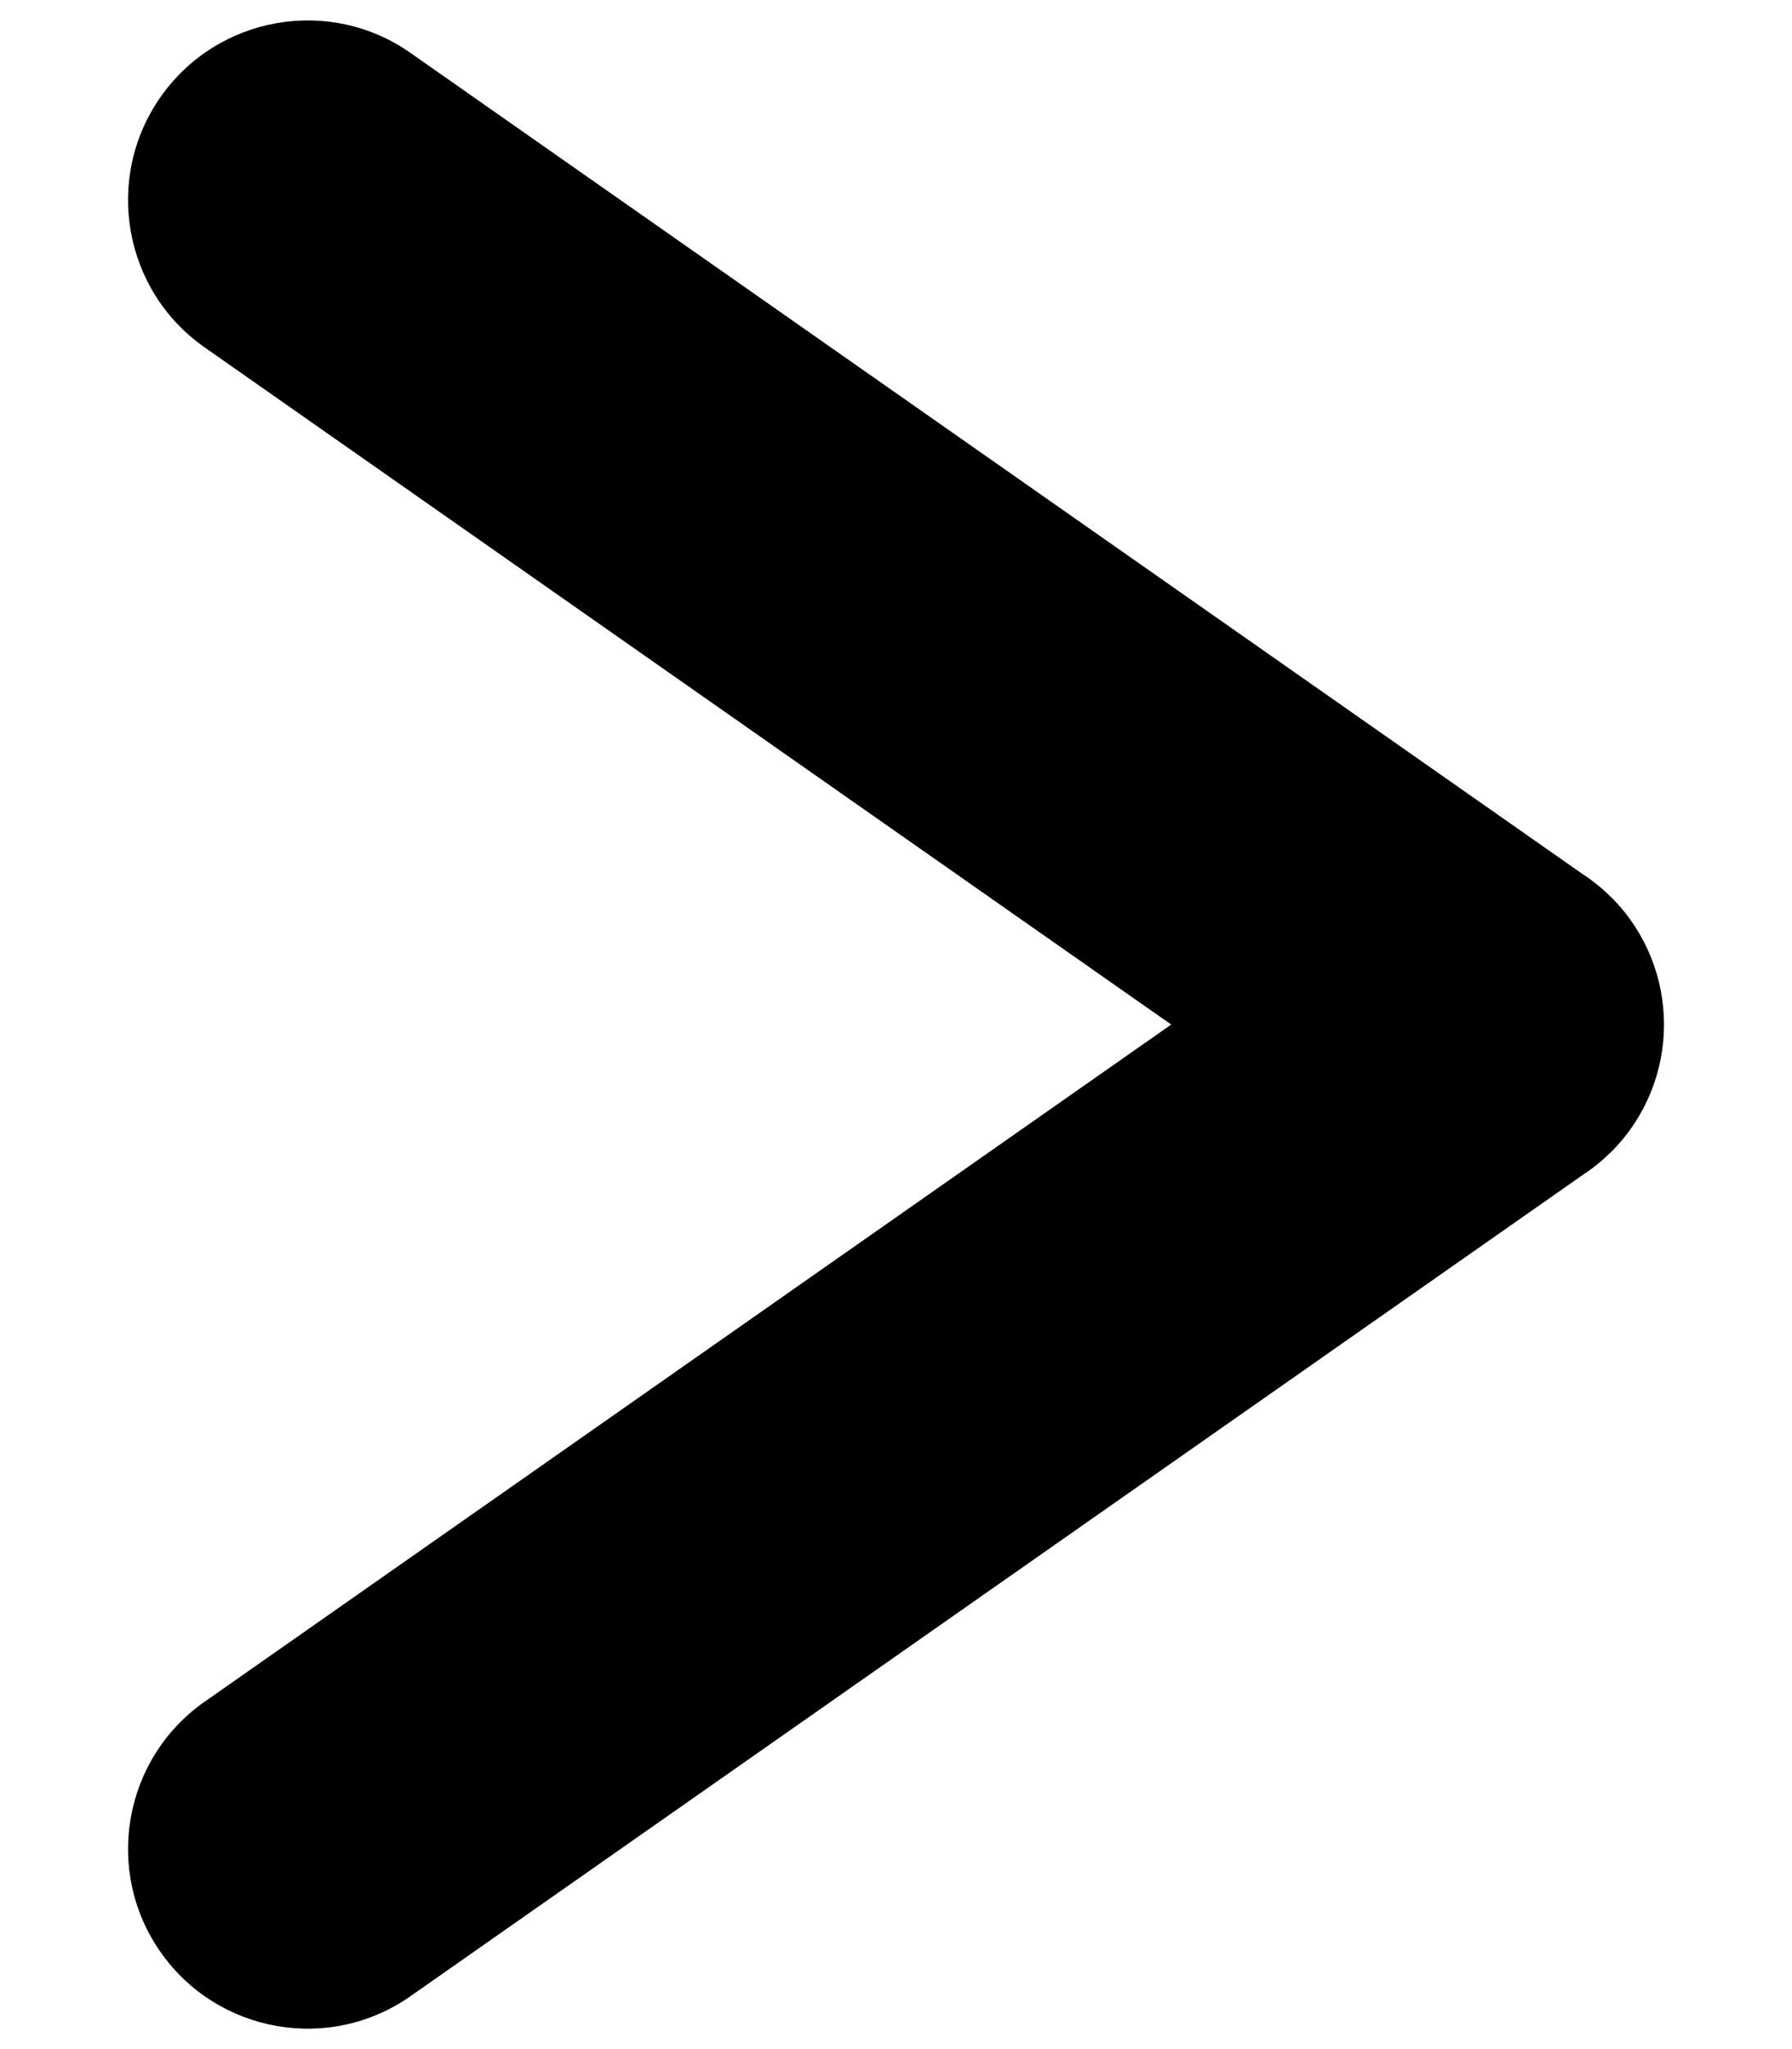
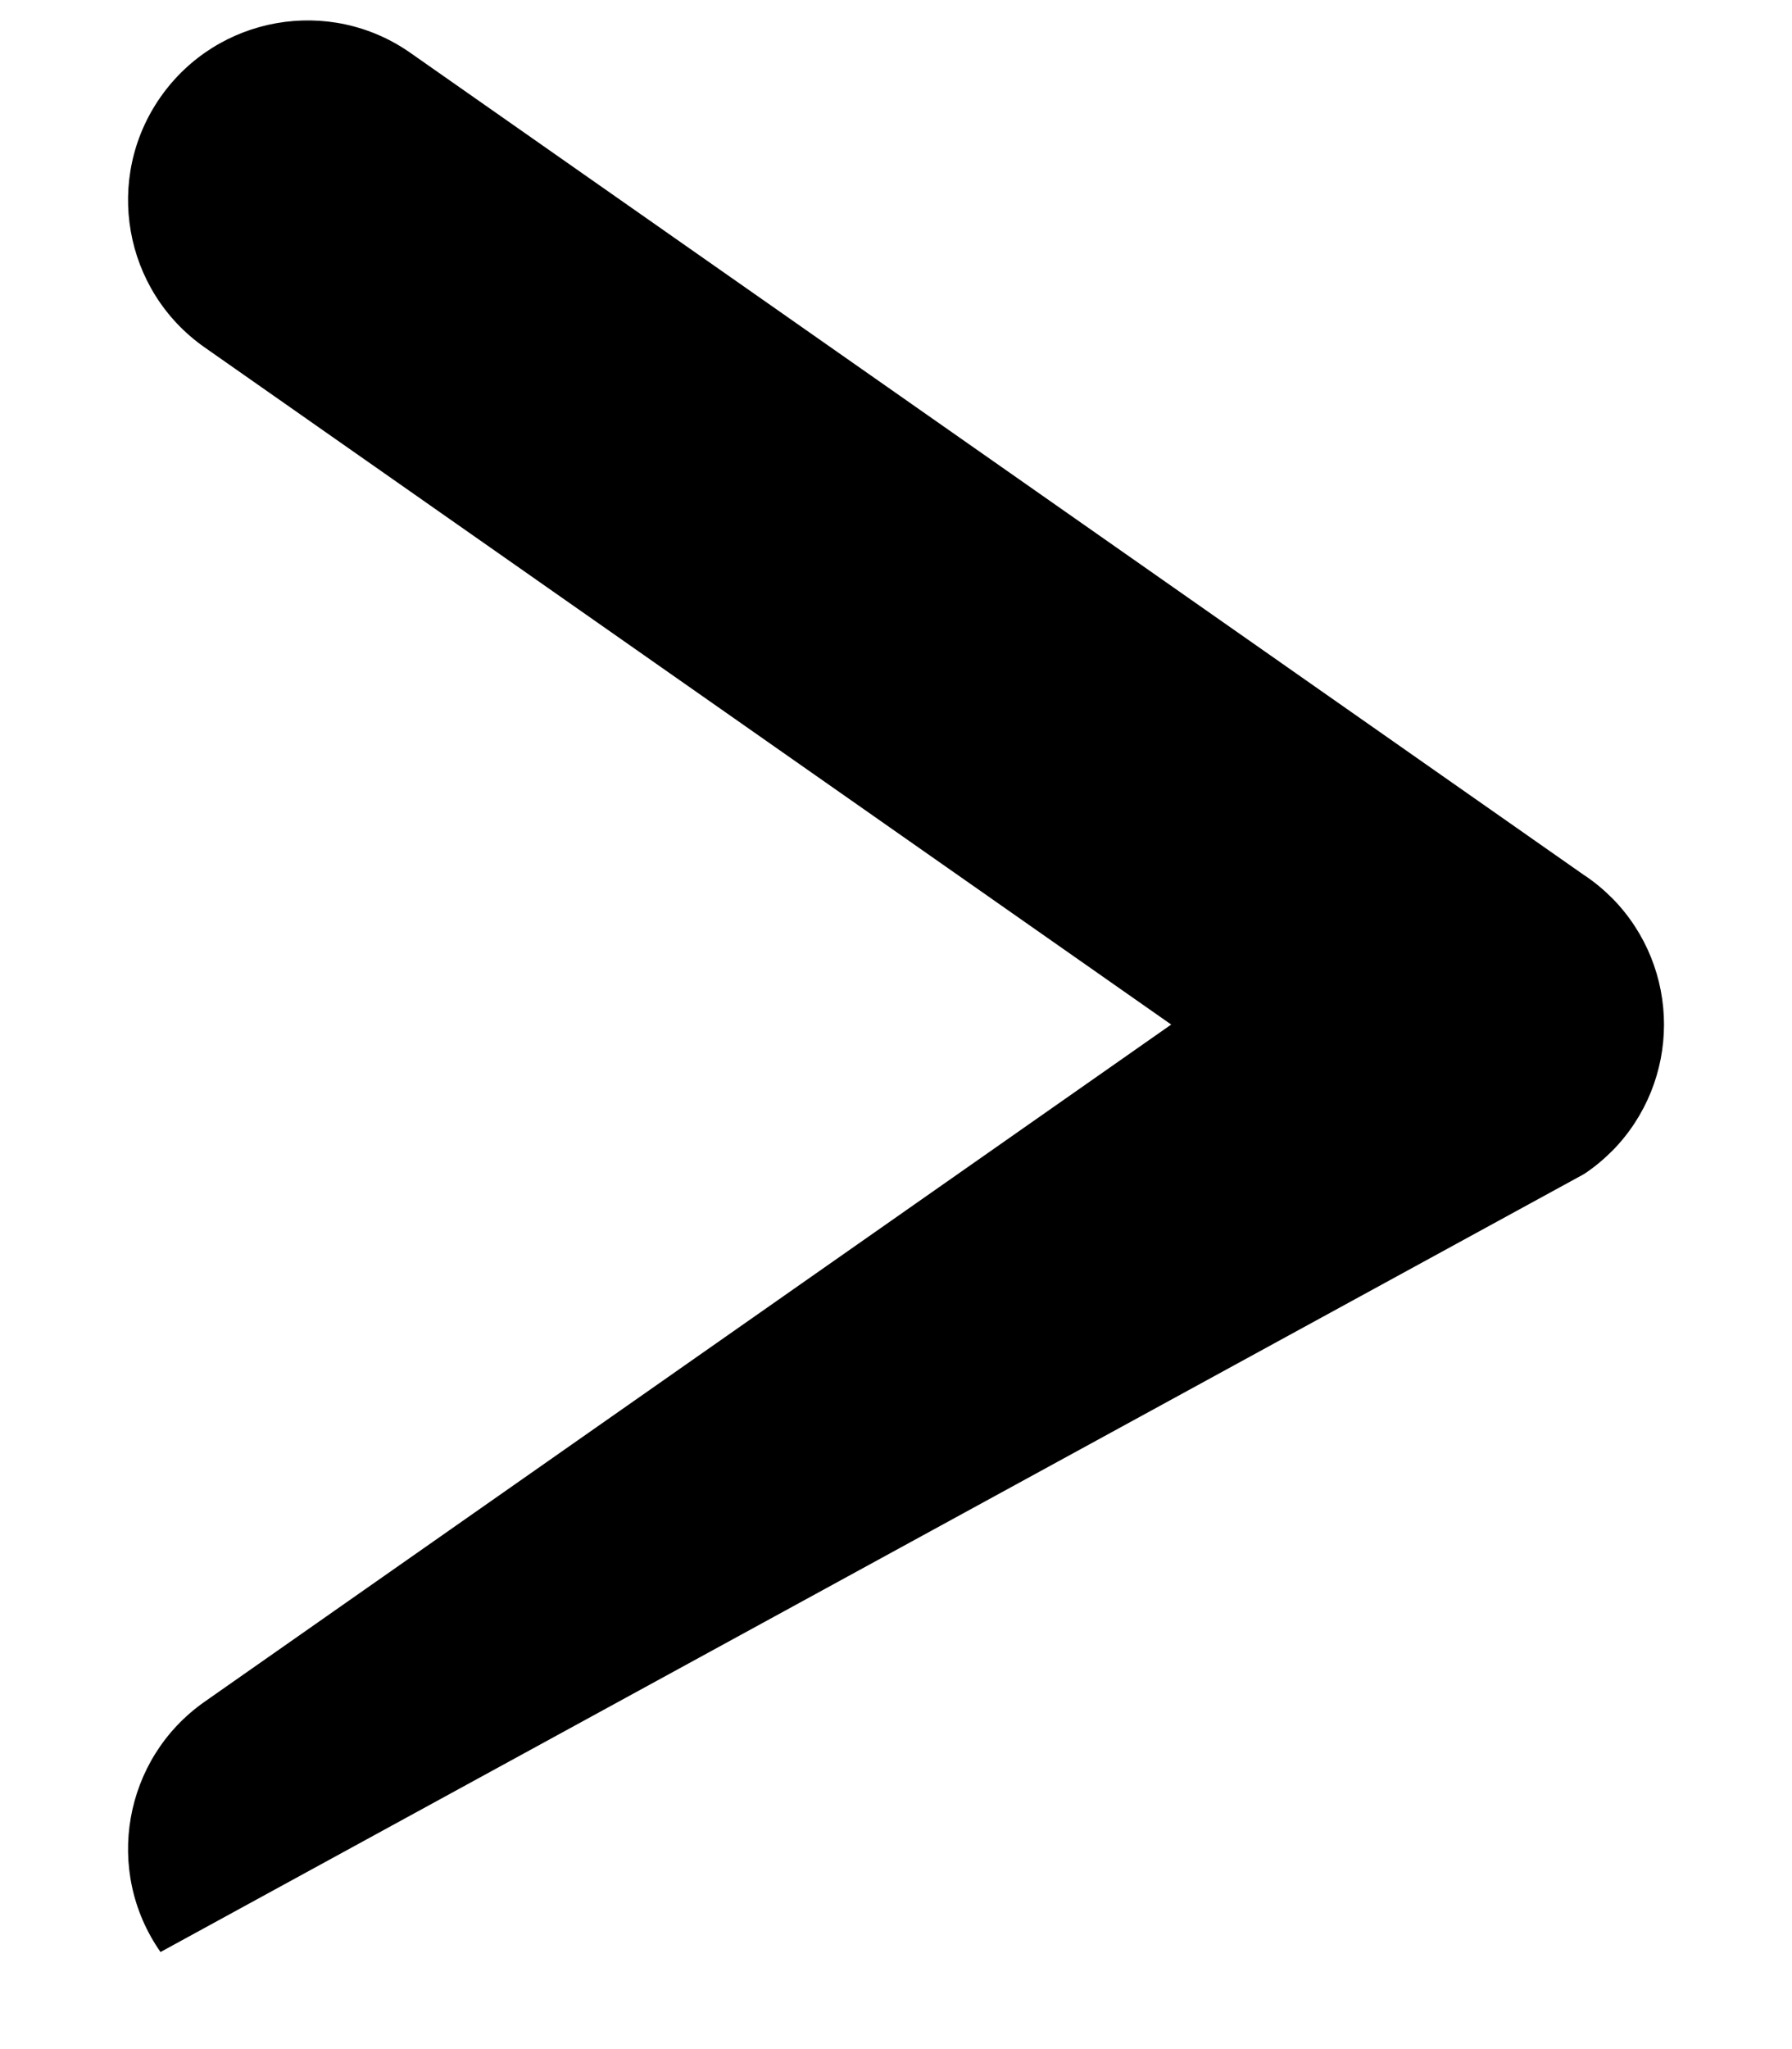
<svg xmlns="http://www.w3.org/2000/svg" width="7" height="8" viewBox="0 0 7 8" fill="none">
-   <path fill-rule="evenodd" clip-rule="evenodd" d="M1.604 0.207C1.287 -0.016 0.849 0.062 0.627 0.379C0.405 0.696 0.482 1.134 0.799 1.356L4.575 4L0.799 6.644C0.482 6.866 0.405 7.304 0.627 7.621C0.849 7.938 1.287 8.016 1.604 7.793L6.187 4.584C6.227 4.558 6.265 4.526 6.3 4.491C6.431 4.357 6.5 4.18 6.5 4C6.5 3.82 6.431 3.643 6.3 3.509C6.265 3.474 6.227 3.442 6.187 3.416L1.604 0.207Z" fill="black" />
+   <path fill-rule="evenodd" clip-rule="evenodd" d="M1.604 0.207C1.287 -0.016 0.849 0.062 0.627 0.379C0.405 0.696 0.482 1.134 0.799 1.356L4.575 4L0.799 6.644C0.482 6.866 0.405 7.304 0.627 7.621L6.187 4.584C6.227 4.558 6.265 4.526 6.3 4.491C6.431 4.357 6.5 4.18 6.5 4C6.5 3.82 6.431 3.643 6.3 3.509C6.265 3.474 6.227 3.442 6.187 3.416L1.604 0.207Z" fill="black" />
</svg>